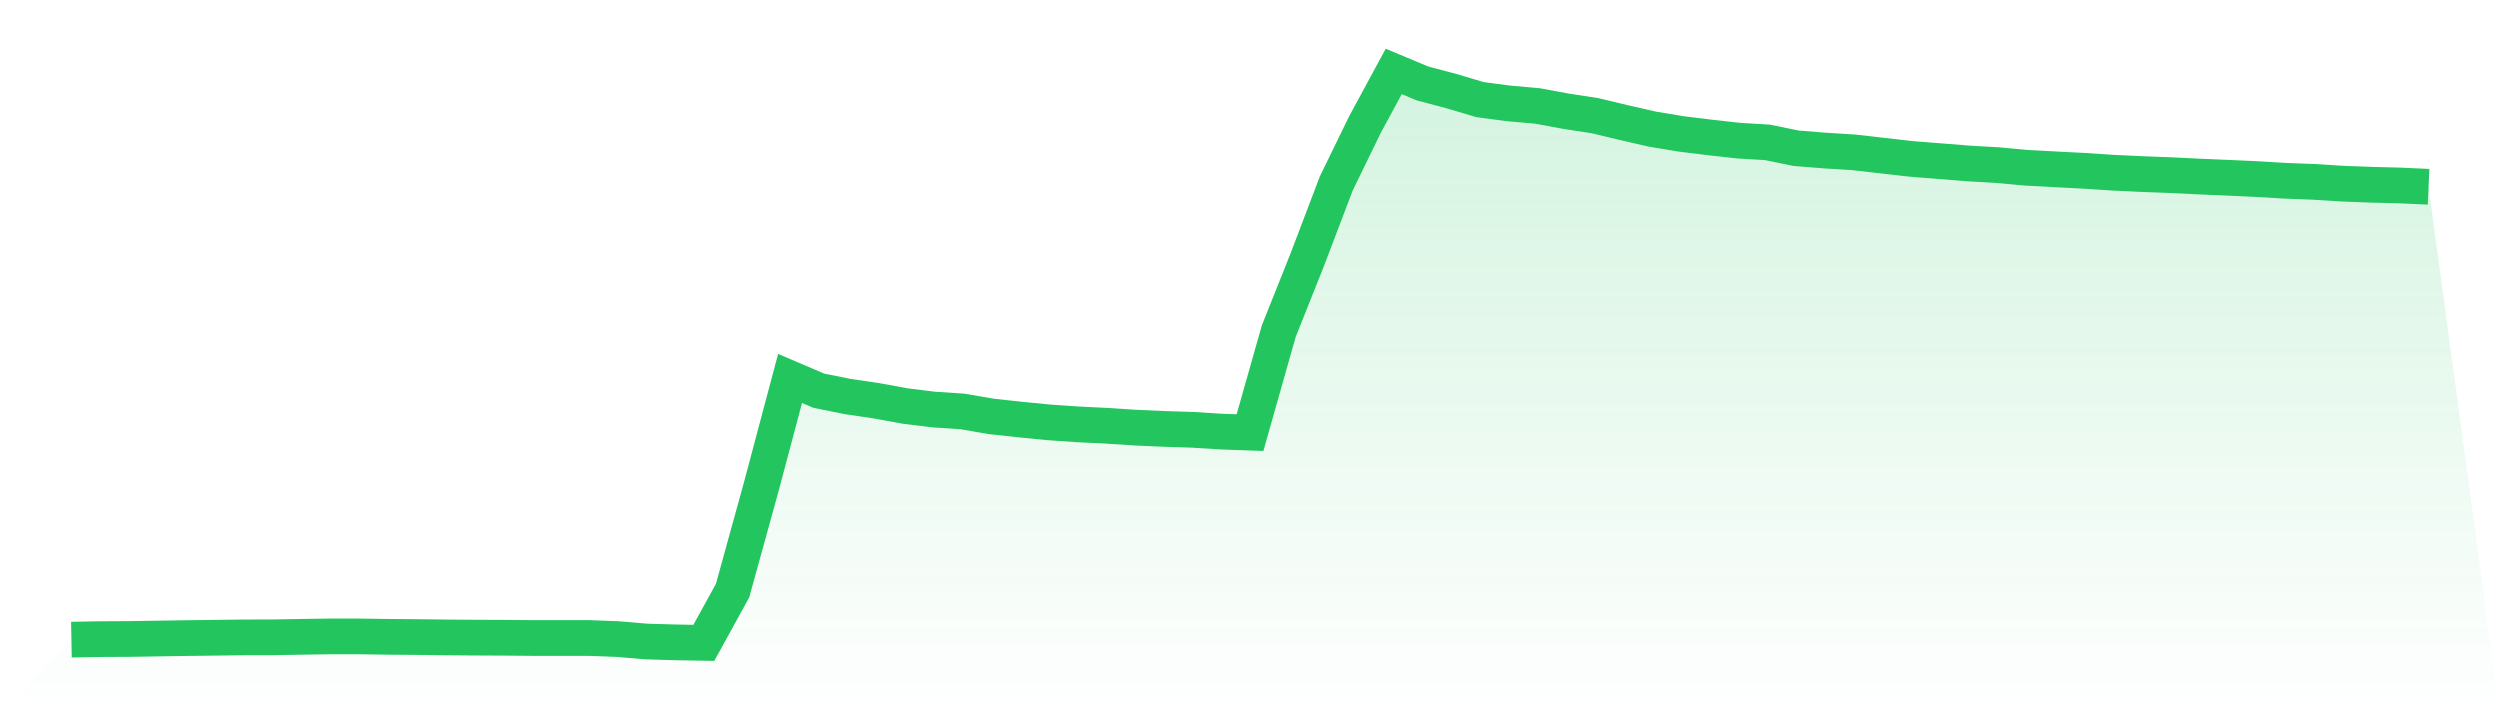
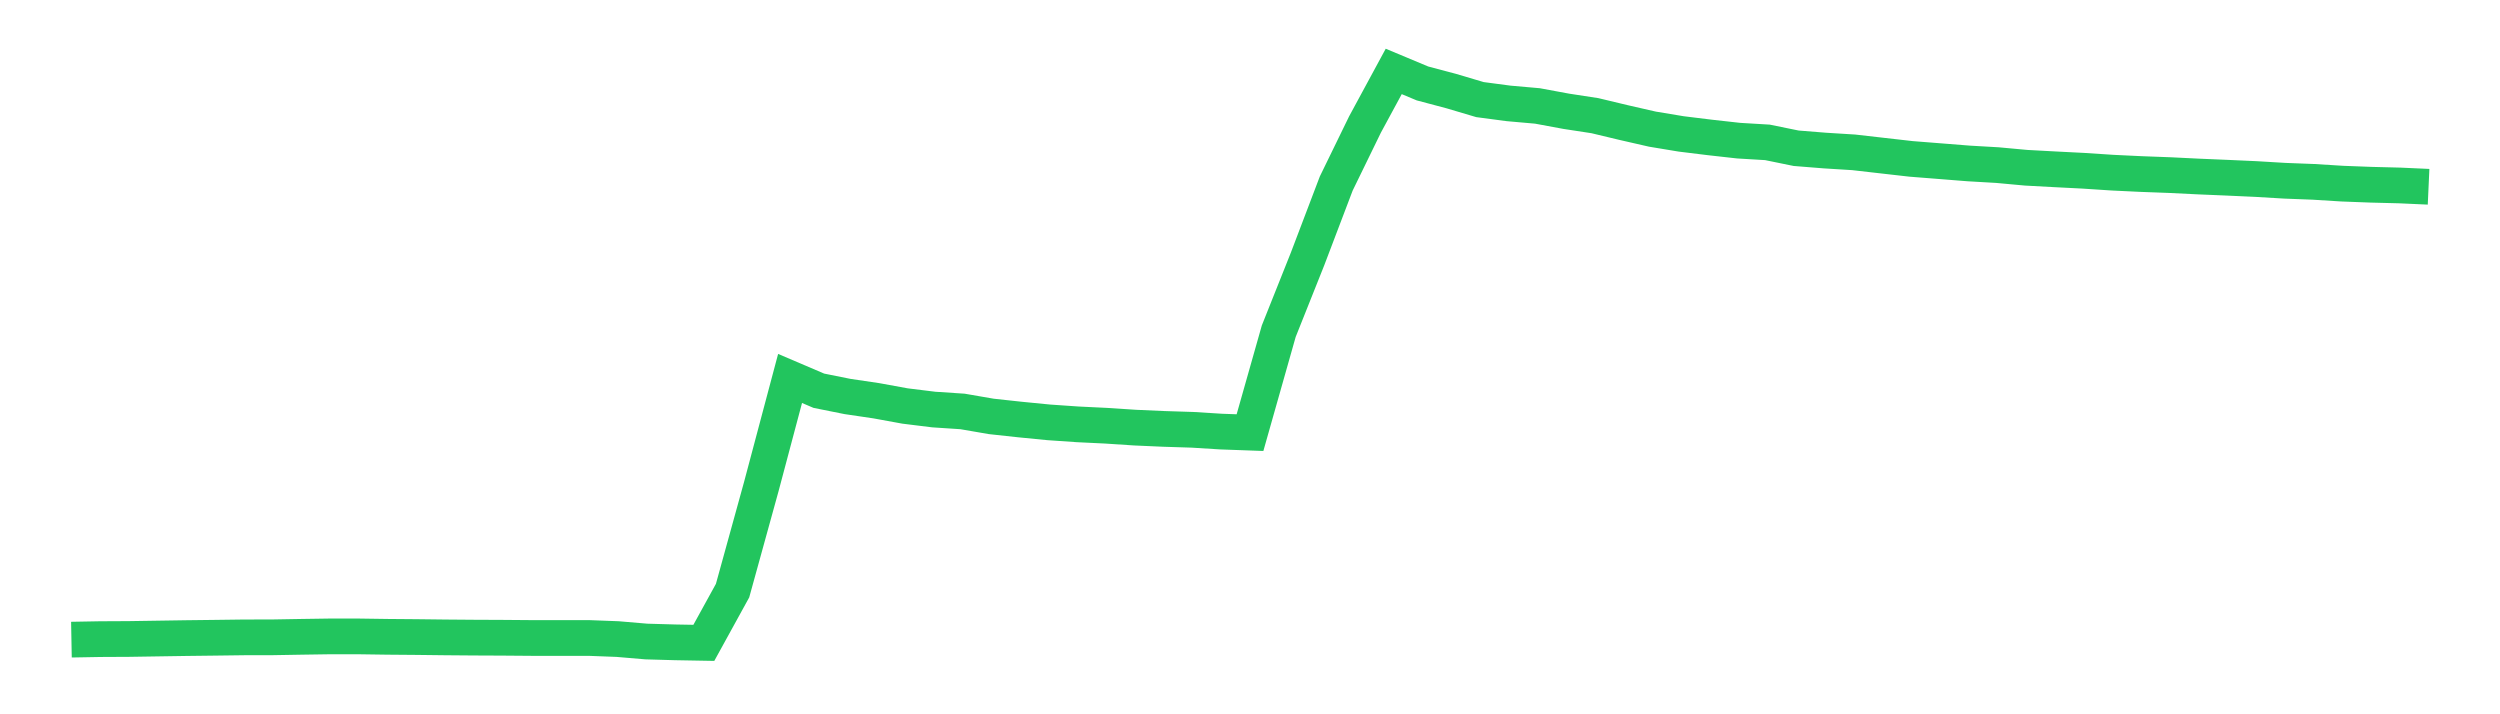
<svg xmlns="http://www.w3.org/2000/svg" viewBox="0 0 140 40">
  <defs>
    <linearGradient id="gradient" x1="0" x2="0" y1="0" y2="1">
      <stop offset="0%" stop-color="#22c55e" stop-opacity="0.2" />
      <stop offset="100%" stop-color="#22c55e" stop-opacity="0" />
    </linearGradient>
  </defs>
-   <path d="M4,35.82 L4,35.82 L5.61,35.791 L7.22,35.783 L8.829,35.758 L10.439,35.733 L12.049,35.714 L13.659,35.693 L15.268,35.69 L16.878,35.662 L18.488,35.638 L20.098,35.639 L21.707,35.662 L23.317,35.675 L24.927,35.694 L26.537,35.707 L28.146,35.714 L29.756,35.727 L31.366,35.727 L32.976,35.727 L34.585,35.788 L36.195,35.925 L37.805,35.971 L39.415,36 L41.024,33.075 L42.634,27.245 L44.244,21.193 L45.854,21.881 L47.463,22.204 L49.073,22.442 L50.683,22.736 L52.293,22.935 L53.902,23.041 L55.512,23.319 L57.122,23.494 L58.732,23.652 L60.341,23.763 L61.951,23.841 L63.561,23.947 L65.171,24.018 L66.78,24.069 L68.39,24.169 L70,24.227 L71.61,18.546 L73.22,14.509 L74.829,10.278 L76.439,6.974 L78.049,4 L79.659,4.673 L81.268,5.1 L82.878,5.578 L84.488,5.791 L86.098,5.933 L87.707,6.231 L89.317,6.478 L90.927,6.864 L92.537,7.232 L94.146,7.499 L95.756,7.697 L97.366,7.877 L98.976,7.973 L100.585,8.302 L102.195,8.431 L103.805,8.531 L105.415,8.715 L107.024,8.898 L108.634,9.025 L110.244,9.153 L111.854,9.246 L113.463,9.394 L115.073,9.481 L116.683,9.563 L118.293,9.669 L119.902,9.746 L121.512,9.806 L123.122,9.885 L124.732,9.953 L126.341,10.026 L127.951,10.122 L129.561,10.184 L131.171,10.284 L132.78,10.345 L134.39,10.386 L136,10.459 L140,40 L0,40 z" fill="url(#gradient)" />
  <path d="M4,35.82 L4,35.82 L5.61,35.791 L7.22,35.783 L8.829,35.758 L10.439,35.733 L12.049,35.714 L13.659,35.693 L15.268,35.69 L16.878,35.662 L18.488,35.638 L20.098,35.639 L21.707,35.662 L23.317,35.675 L24.927,35.694 L26.537,35.707 L28.146,35.714 L29.756,35.727 L31.366,35.727 L32.976,35.727 L34.585,35.788 L36.195,35.925 L37.805,35.971 L39.415,36 L41.024,33.075 L42.634,27.245 L44.244,21.193 L45.854,21.881 L47.463,22.204 L49.073,22.442 L50.683,22.736 L52.293,22.935 L53.902,23.041 L55.512,23.319 L57.122,23.494 L58.732,23.652 L60.341,23.763 L61.951,23.841 L63.561,23.947 L65.171,24.018 L66.78,24.069 L68.39,24.169 L70,24.227 L71.61,18.546 L73.22,14.509 L74.829,10.278 L76.439,6.974 L78.049,4 L79.659,4.673 L81.268,5.1 L82.878,5.578 L84.488,5.791 L86.098,5.933 L87.707,6.231 L89.317,6.478 L90.927,6.864 L92.537,7.232 L94.146,7.499 L95.756,7.697 L97.366,7.877 L98.976,7.973 L100.585,8.302 L102.195,8.431 L103.805,8.531 L105.415,8.715 L107.024,8.898 L108.634,9.025 L110.244,9.153 L111.854,9.246 L113.463,9.394 L115.073,9.481 L116.683,9.563 L118.293,9.669 L119.902,9.746 L121.512,9.806 L123.122,9.885 L124.732,9.953 L126.341,10.026 L127.951,10.122 L129.561,10.184 L131.171,10.284 L132.78,10.345 L134.39,10.386 L136,10.459" fill="none" stroke="#22c55e" stroke-width="2" />
</svg>